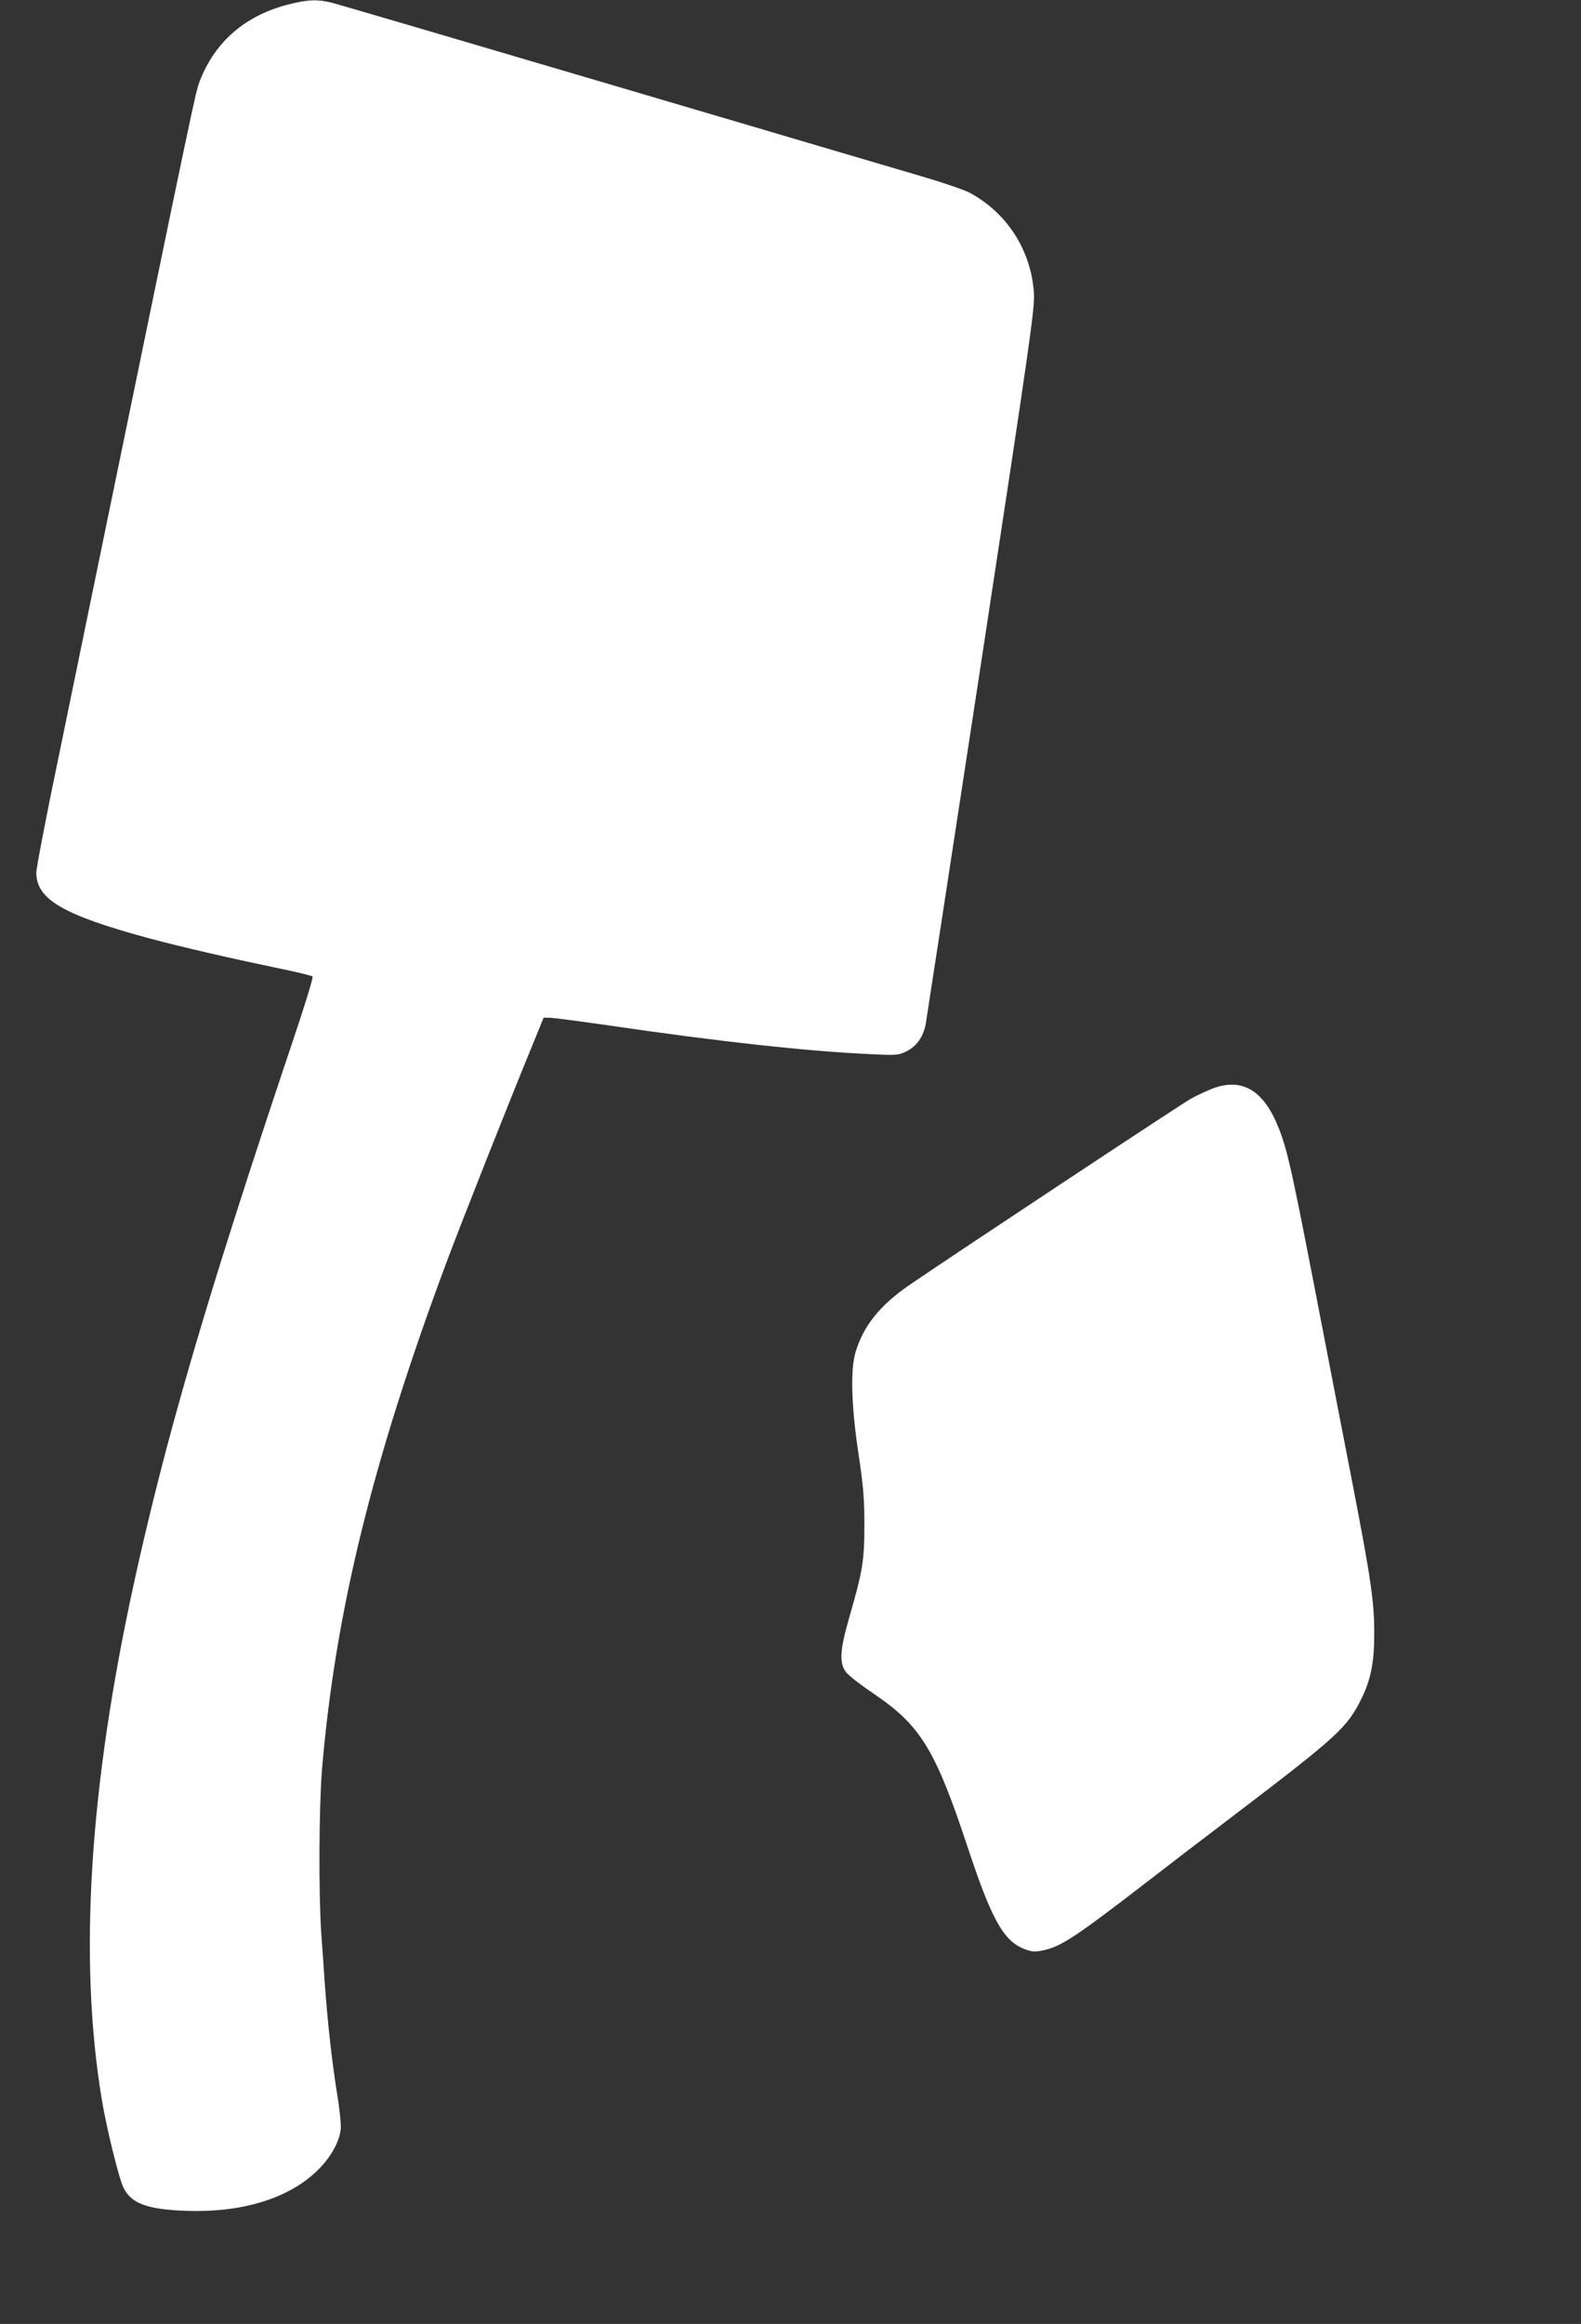
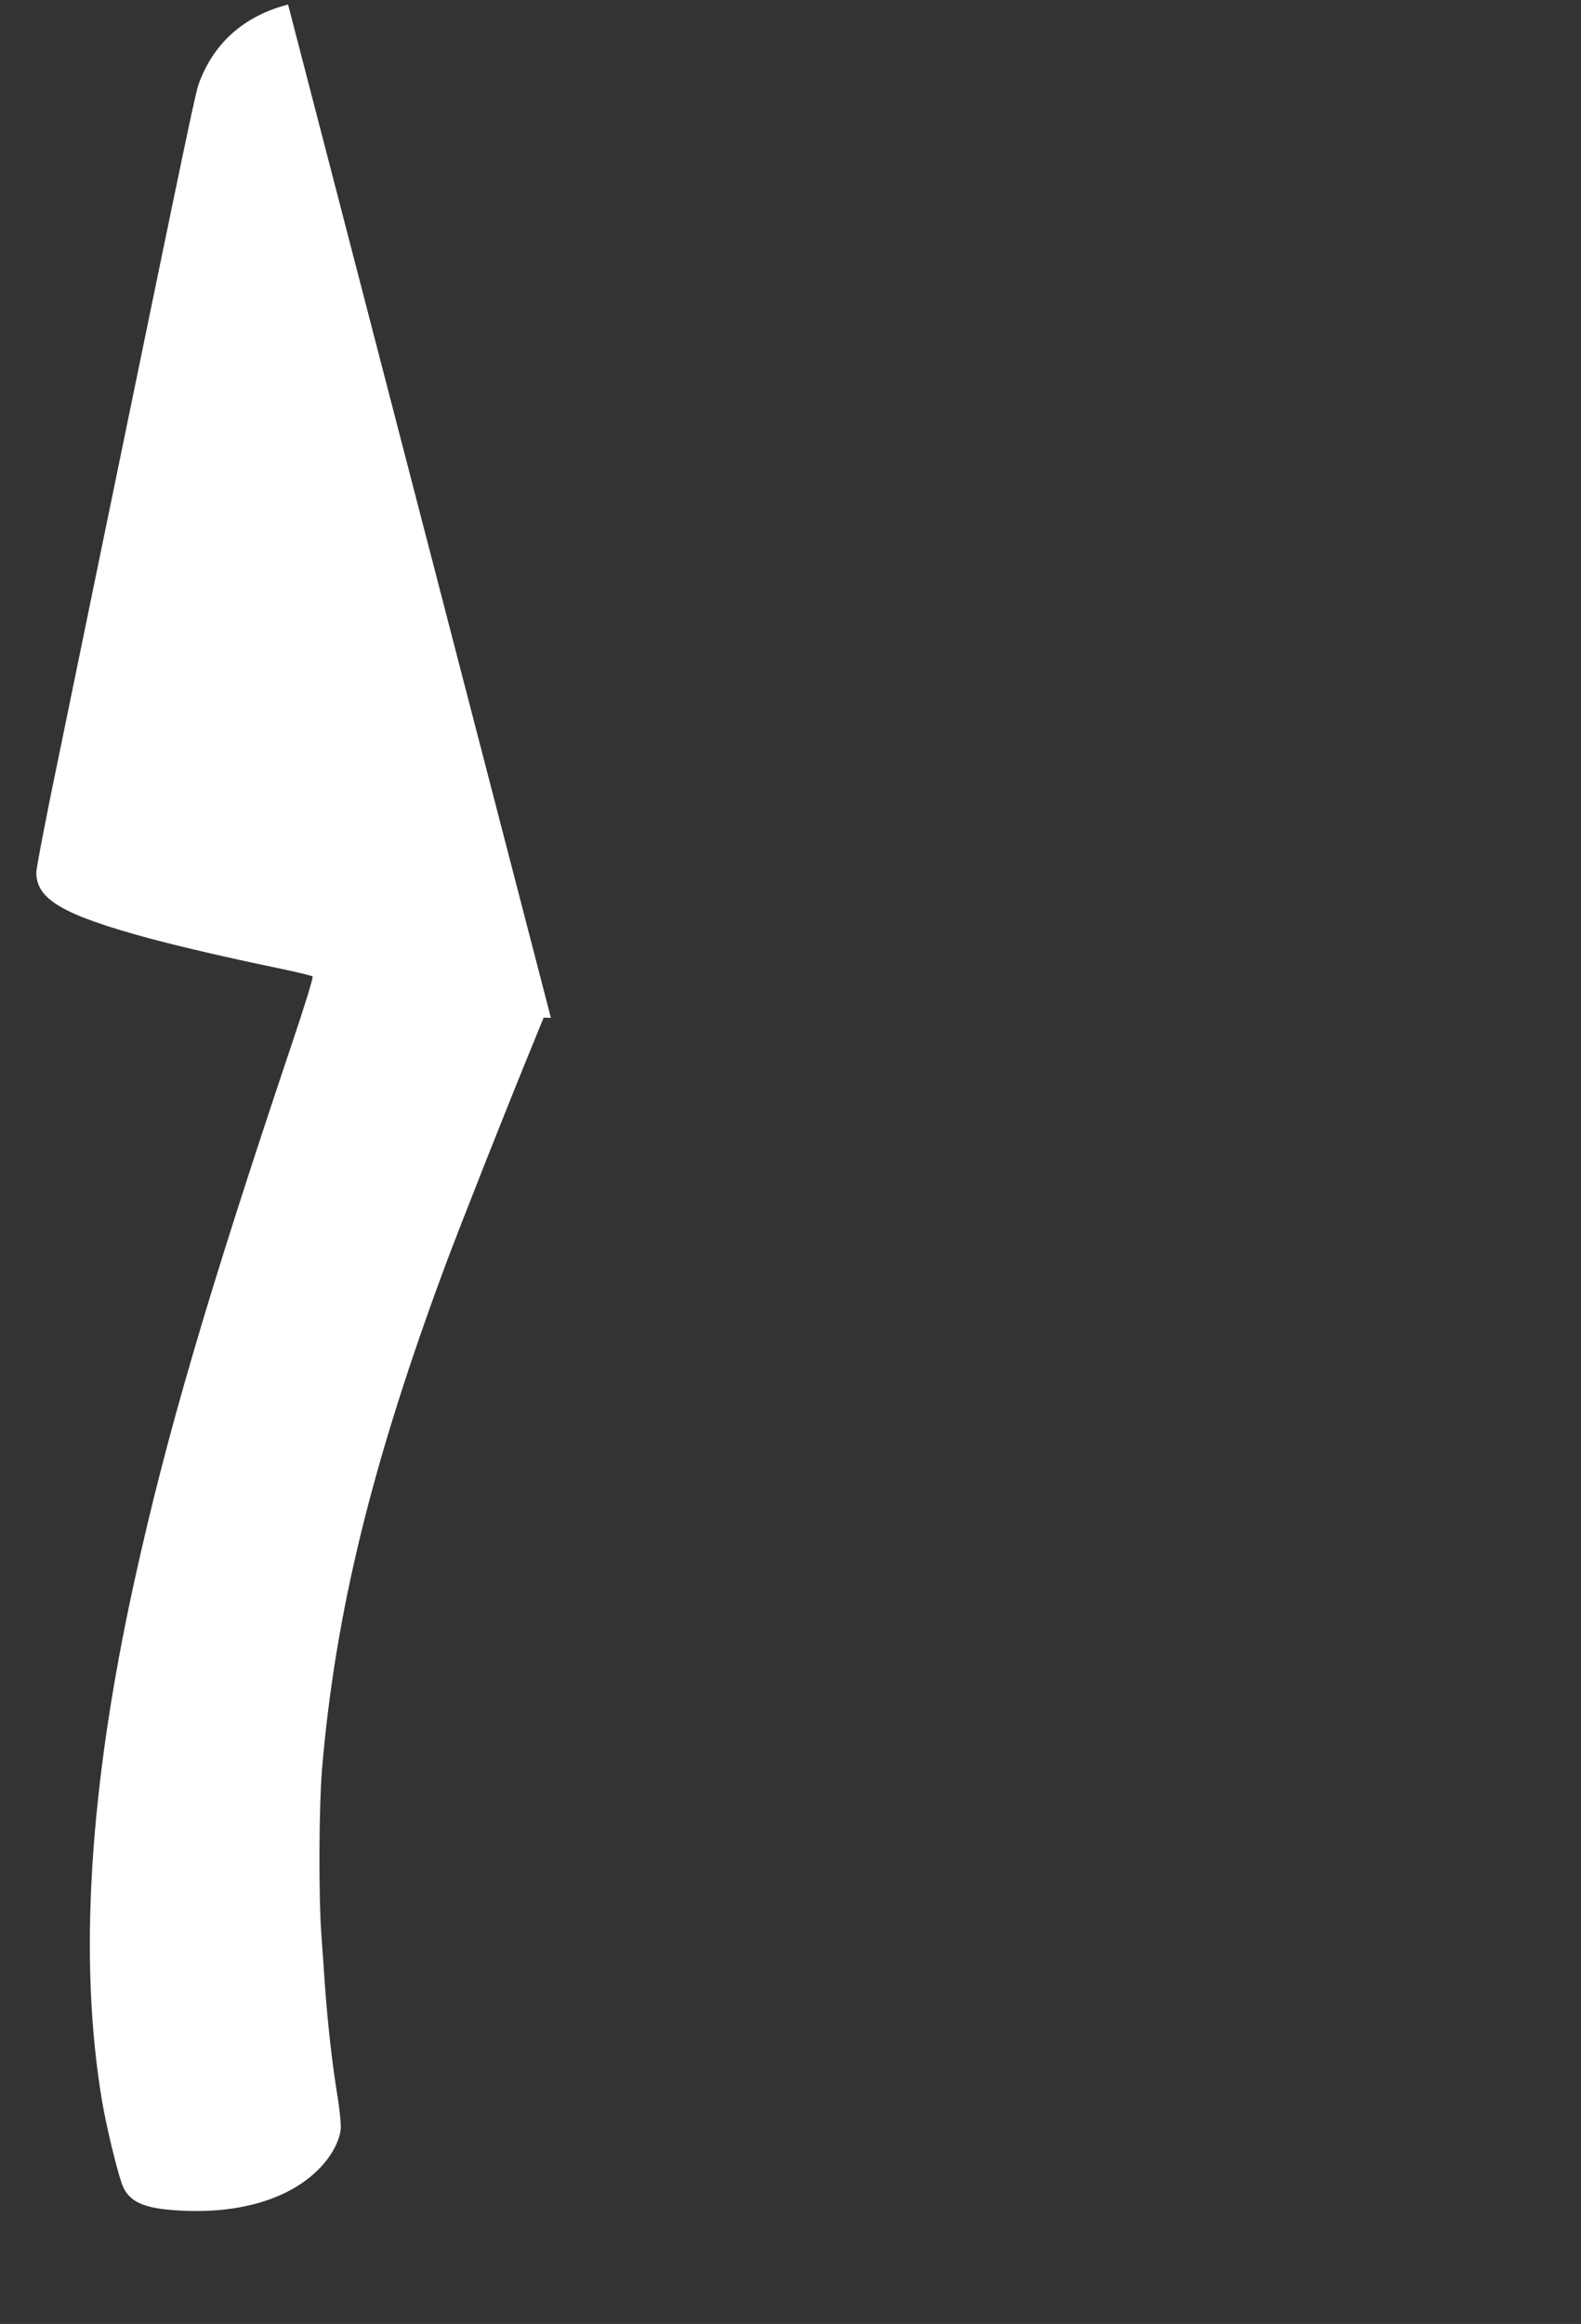
<svg xmlns="http://www.w3.org/2000/svg" version="1.0" width="871pt" height="1280pt" viewBox="0 0 871 1280" preserveAspectRatio="xMidYMid meet">
  <rect x="0" y="0" width="871" height="1280" fill="#333333" stroke="none" />
  <g transform="translate(0,1280) scale(0.1,-0.1)" fill="#ffffff" stroke="none">
-     <path d="M1587 12775 c-237 -61 -403 -205 -487 -423 -23 -61 -25 -68 -550 -2617 -54 -264 -155 -754 -224 -1089 -70 -334 -126 -628 -126 -652 0 -148 148 -234 625 -363 176 -47 422 -104 695 -161 107 -22 198 -44 202 -48 5 -5 -46 -170 -113 -368 -468 -1394 -691 -2155 -869 -2964 -248 -1131 -308 -2080 -179 -2855 26 -157 95 -438 120 -486 43 -86 131 -118 344 -126 303 -11 559 66 717 216 75 70 127 160 135 233 3 24 -6 115 -21 203 -28 176 -50 376 -66 590 -5 77 -14 205 -20 285 -15 215 -13 695 4 905 73 862 275 1689 683 2785 86 230 347 890 485 1225 l53 130 40 -1 c22 -1 166 -20 320 -42 606 -89 1099 -143 1441 -158 143 -7 154 -6 197 15 56 27 94 81 107 151 5 30 143 928 306 1995 273 1791 295 1947 290 2030 -15 236 -148 443 -355 554 -31 16 -148 56 -261 89 -113 33 -875 258 -1695 500 -820 242 -1518 447 -1553 456 -82 21 -137 19 -245 -9z" />
-     <path d="M6690 6808 c-36 -13 -94 -40 -130 -60 -57 -32 -1325 -871 -1549 -1025 -162 -111 -253 -224 -297 -368 -30 -97 -24 -301 16 -565 26 -175 32 -245 32 -380 0 -210 -8 -257 -85 -525 -50 -174 -54 -246 -16 -295 14 -19 86 -74 160 -124 251 -171 333 -305 510 -840 132 -399 198 -517 313 -561 42 -16 56 -17 104 -7 98 21 176 72 583 386 86 67 295 227 465 356 579 441 625 484 705 645 52 107 70 200 70 360 0 175 -19 303 -121 830 -58 300 -104 534 -154 795 -179 929 -200 1026 -252 1158 -80 203 -197 275 -354 220z" />
+     <path d="M1587 12775 c-237 -61 -403 -205 -487 -423 -23 -61 -25 -68 -550 -2617 -54 -264 -155 -754 -224 -1089 -70 -334 -126 -628 -126 -652 0 -148 148 -234 625 -363 176 -47 422 -104 695 -161 107 -22 198 -44 202 -48 5 -5 -46 -170 -113 -368 -468 -1394 -691 -2155 -869 -2964 -248 -1131 -308 -2080 -179 -2855 26 -157 95 -438 120 -486 43 -86 131 -118 344 -126 303 -11 559 66 717 216 75 70 127 160 135 233 3 24 -6 115 -21 203 -28 176 -50 376 -66 590 -5 77 -14 205 -20 285 -15 215 -13 695 4 905 73 862 275 1689 683 2785 86 230 347 890 485 1225 l53 130 40 -1 z" />
  </g>
</svg>